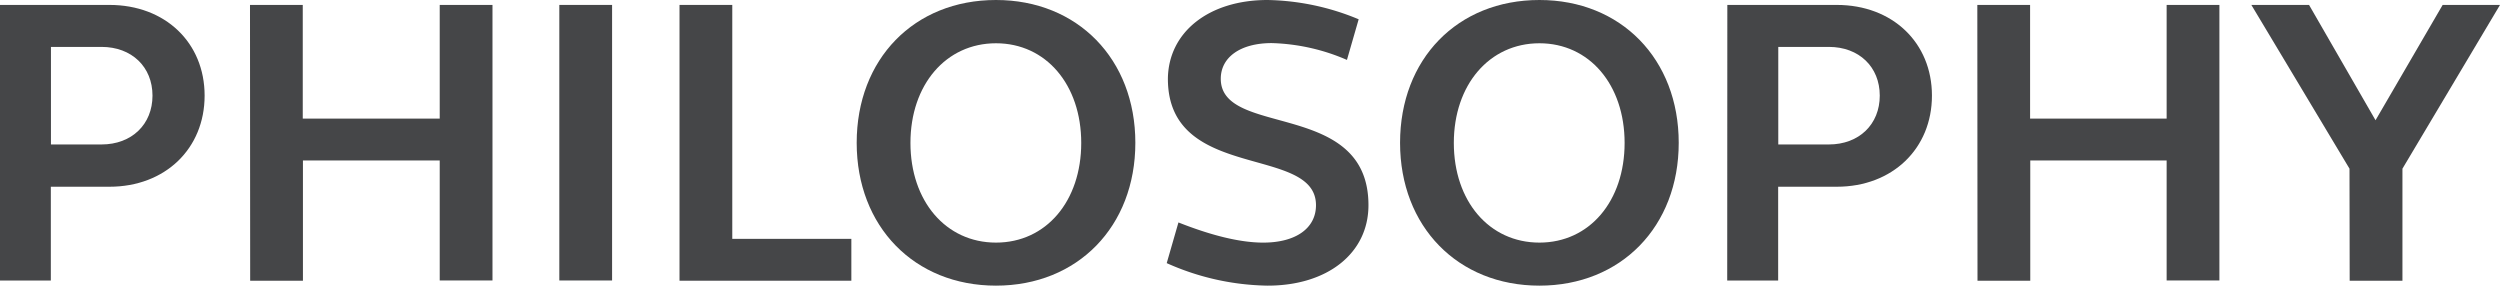
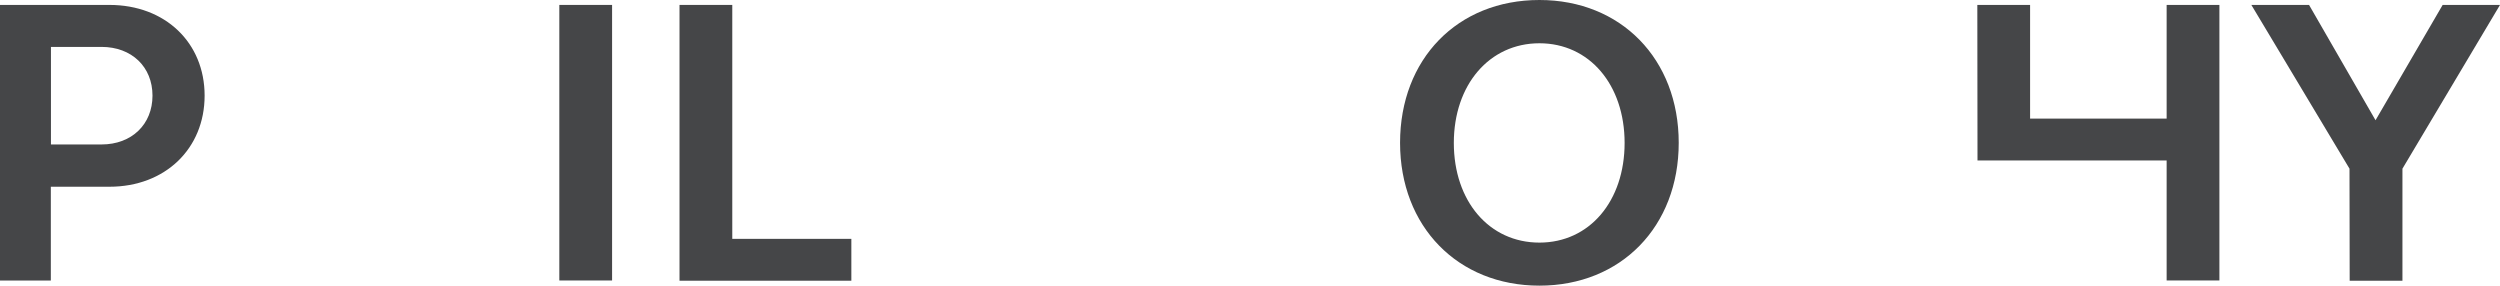
<svg xmlns="http://www.w3.org/2000/svg" viewBox="0 0 426.41 48.72">
  <g id="レイヤー_2" data-name="レイヤー 2">
    <g id="レイヤー_2-2" data-name="レイヤー 2">
      <path d="M0,.84H18.67C28.18.84,34.9,7.28,34.9,16.31S28.18,31.85,18.67,31.85h-10v16H0Zm8.69,23.8h8.62c5.16,0,8.7-3.43,8.7-8.33S22.47,8,17.31,8H8.69Z" style="fill:#454648" />
-       <path d="M42.64.84h9V20.23H75V.84h9v47H75V27.37H51.67V47.88h-9Z" style="fill:#454648" />
      <path d="M95.4.84h9v47h-9Z" style="fill:#454648" />
      <path d="M115.9.84h9v39.9h20.31v7.14H115.9Z" style="fill:#454648" />
-       <path d="M169.88,0c13.92,0,23.77,10.08,23.77,24.36s-9.85,24.36-23.77,24.36-23.76-10.08-23.76-24.36S155.9,0,169.88,0Zm0,41.38c8.56,0,14.54-7.08,14.54-17s-6-17-14.54-17-14.59,7.07-14.59,17S161.33,41.38,169.88,41.38Z" style="fill:#454648" />
-       <path d="M216.19,0a42.16,42.16,0,0,1,15.55,3.29l-2,6.93a34.41,34.41,0,0,0-12.83-2.87c-5.3,0-8.69,2.38-8.69,6.09,0,10.08,25.19,3.5,25.19,21.56,0,8.2-7,13.72-17.18,13.72A43.52,43.52,0,0,1,199,44.88l2-6.94c5.3,2.1,10.32,3.44,14.46,3.44,5.57,0,9-2.46,9-6.38,0-10.36-25.26-3.92-25.26-21.56C199.28,5.46,206.21,0,216.19,0Z" style="fill:#454648" />
      <path d="M262.57,0c13.92,0,23.76,10.08,23.76,24.36s-9.84,24.36-23.76,24.36S238.8,38.64,238.8,24.36,248.58,0,262.57,0Zm0,41.38c8.55,0,14.53-7.08,14.53-17s-6-17-14.53-17-14.6,7.07-14.6,17S254,41.38,262.57,41.38Z" style="fill:#454648" />
-       <path d="M294.62.84h18.67c9.5,0,16.23,6.44,16.23,15.47s-6.73,15.54-16.23,15.54h-10v16h-8.69Zm8.69,23.8h8.62c5.16,0,8.69-3.43,8.69-8.33S317.09,8,311.93,8h-8.62Z" style="fill:#454648" />
-       <path d="M337.26.84h9V20.23h23.29V.84h9v47h-9V27.37H346.29V47.88h-9Z" style="fill:#454648" />
+       <path d="M337.26.84h9V20.23h23.29V.84h9v47h-9V27.37H346.29h-9Z" style="fill:#454648" />
      <path d="M400.74,28.77,384,.84h9.84l11.34,19.67L416.63.84h9.78L409.77,28.77V47.88h-9Z" style="fill:#454648" />
    </g>
  </g>
</svg>